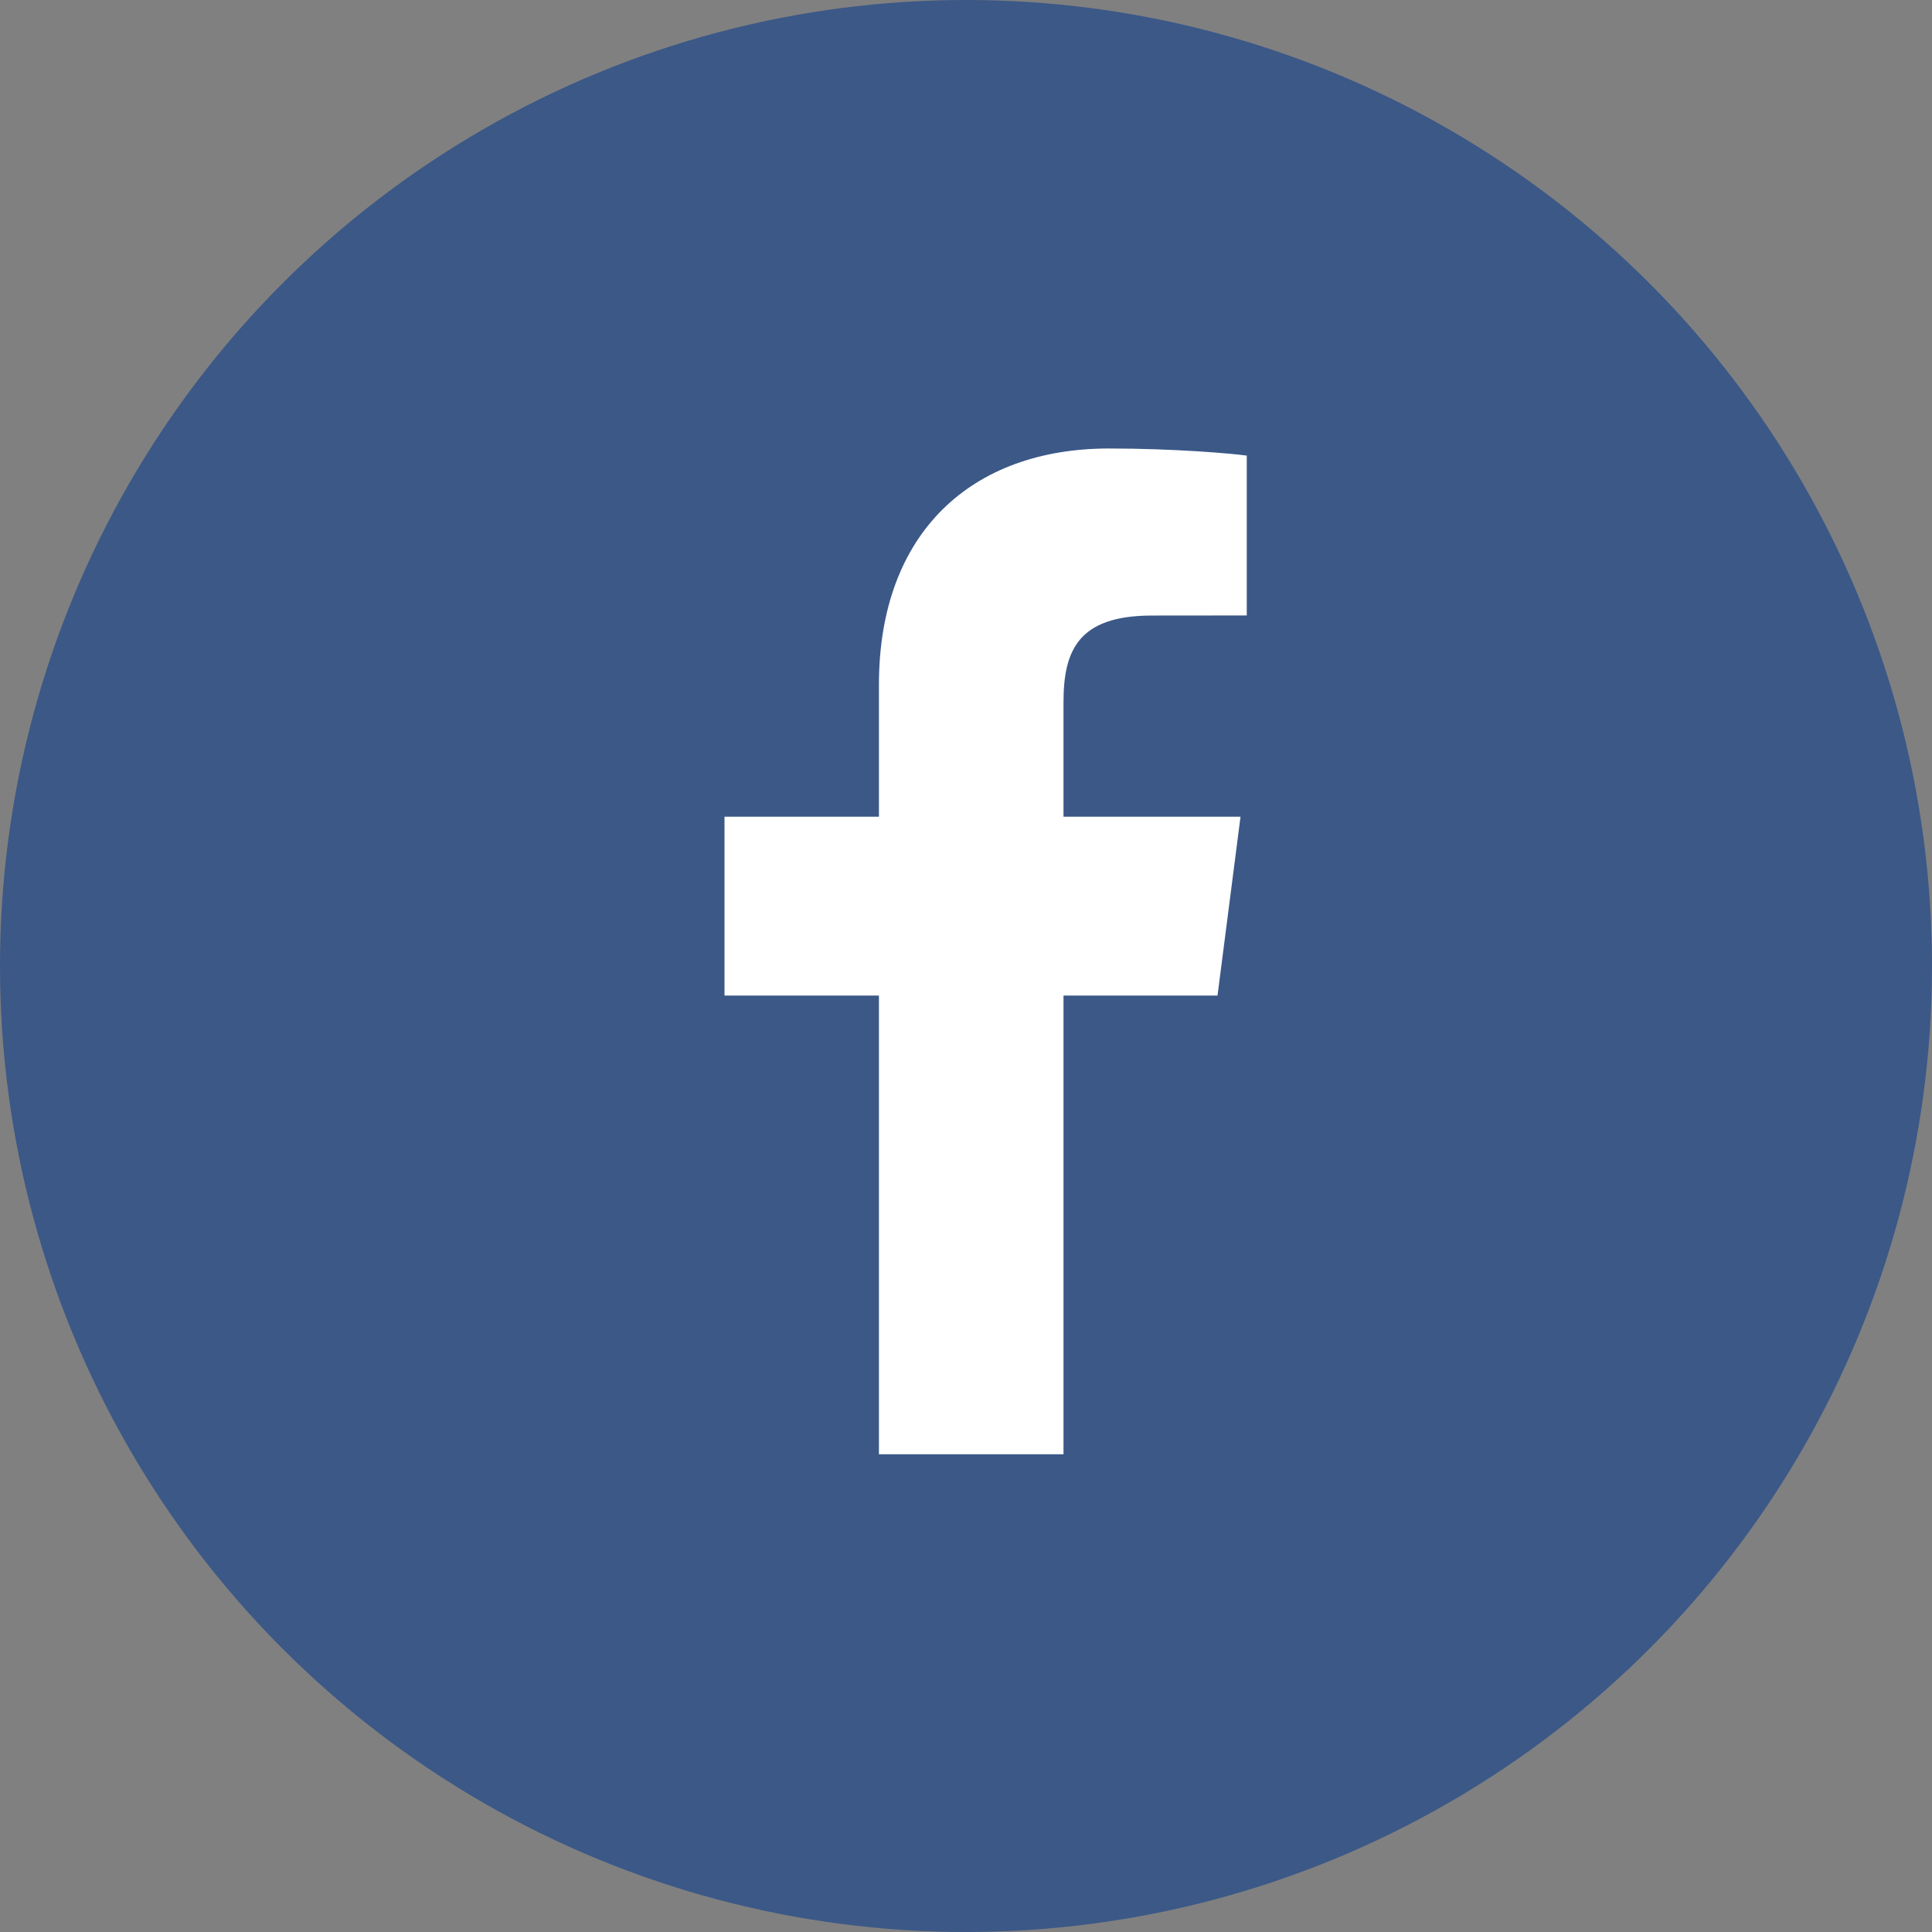
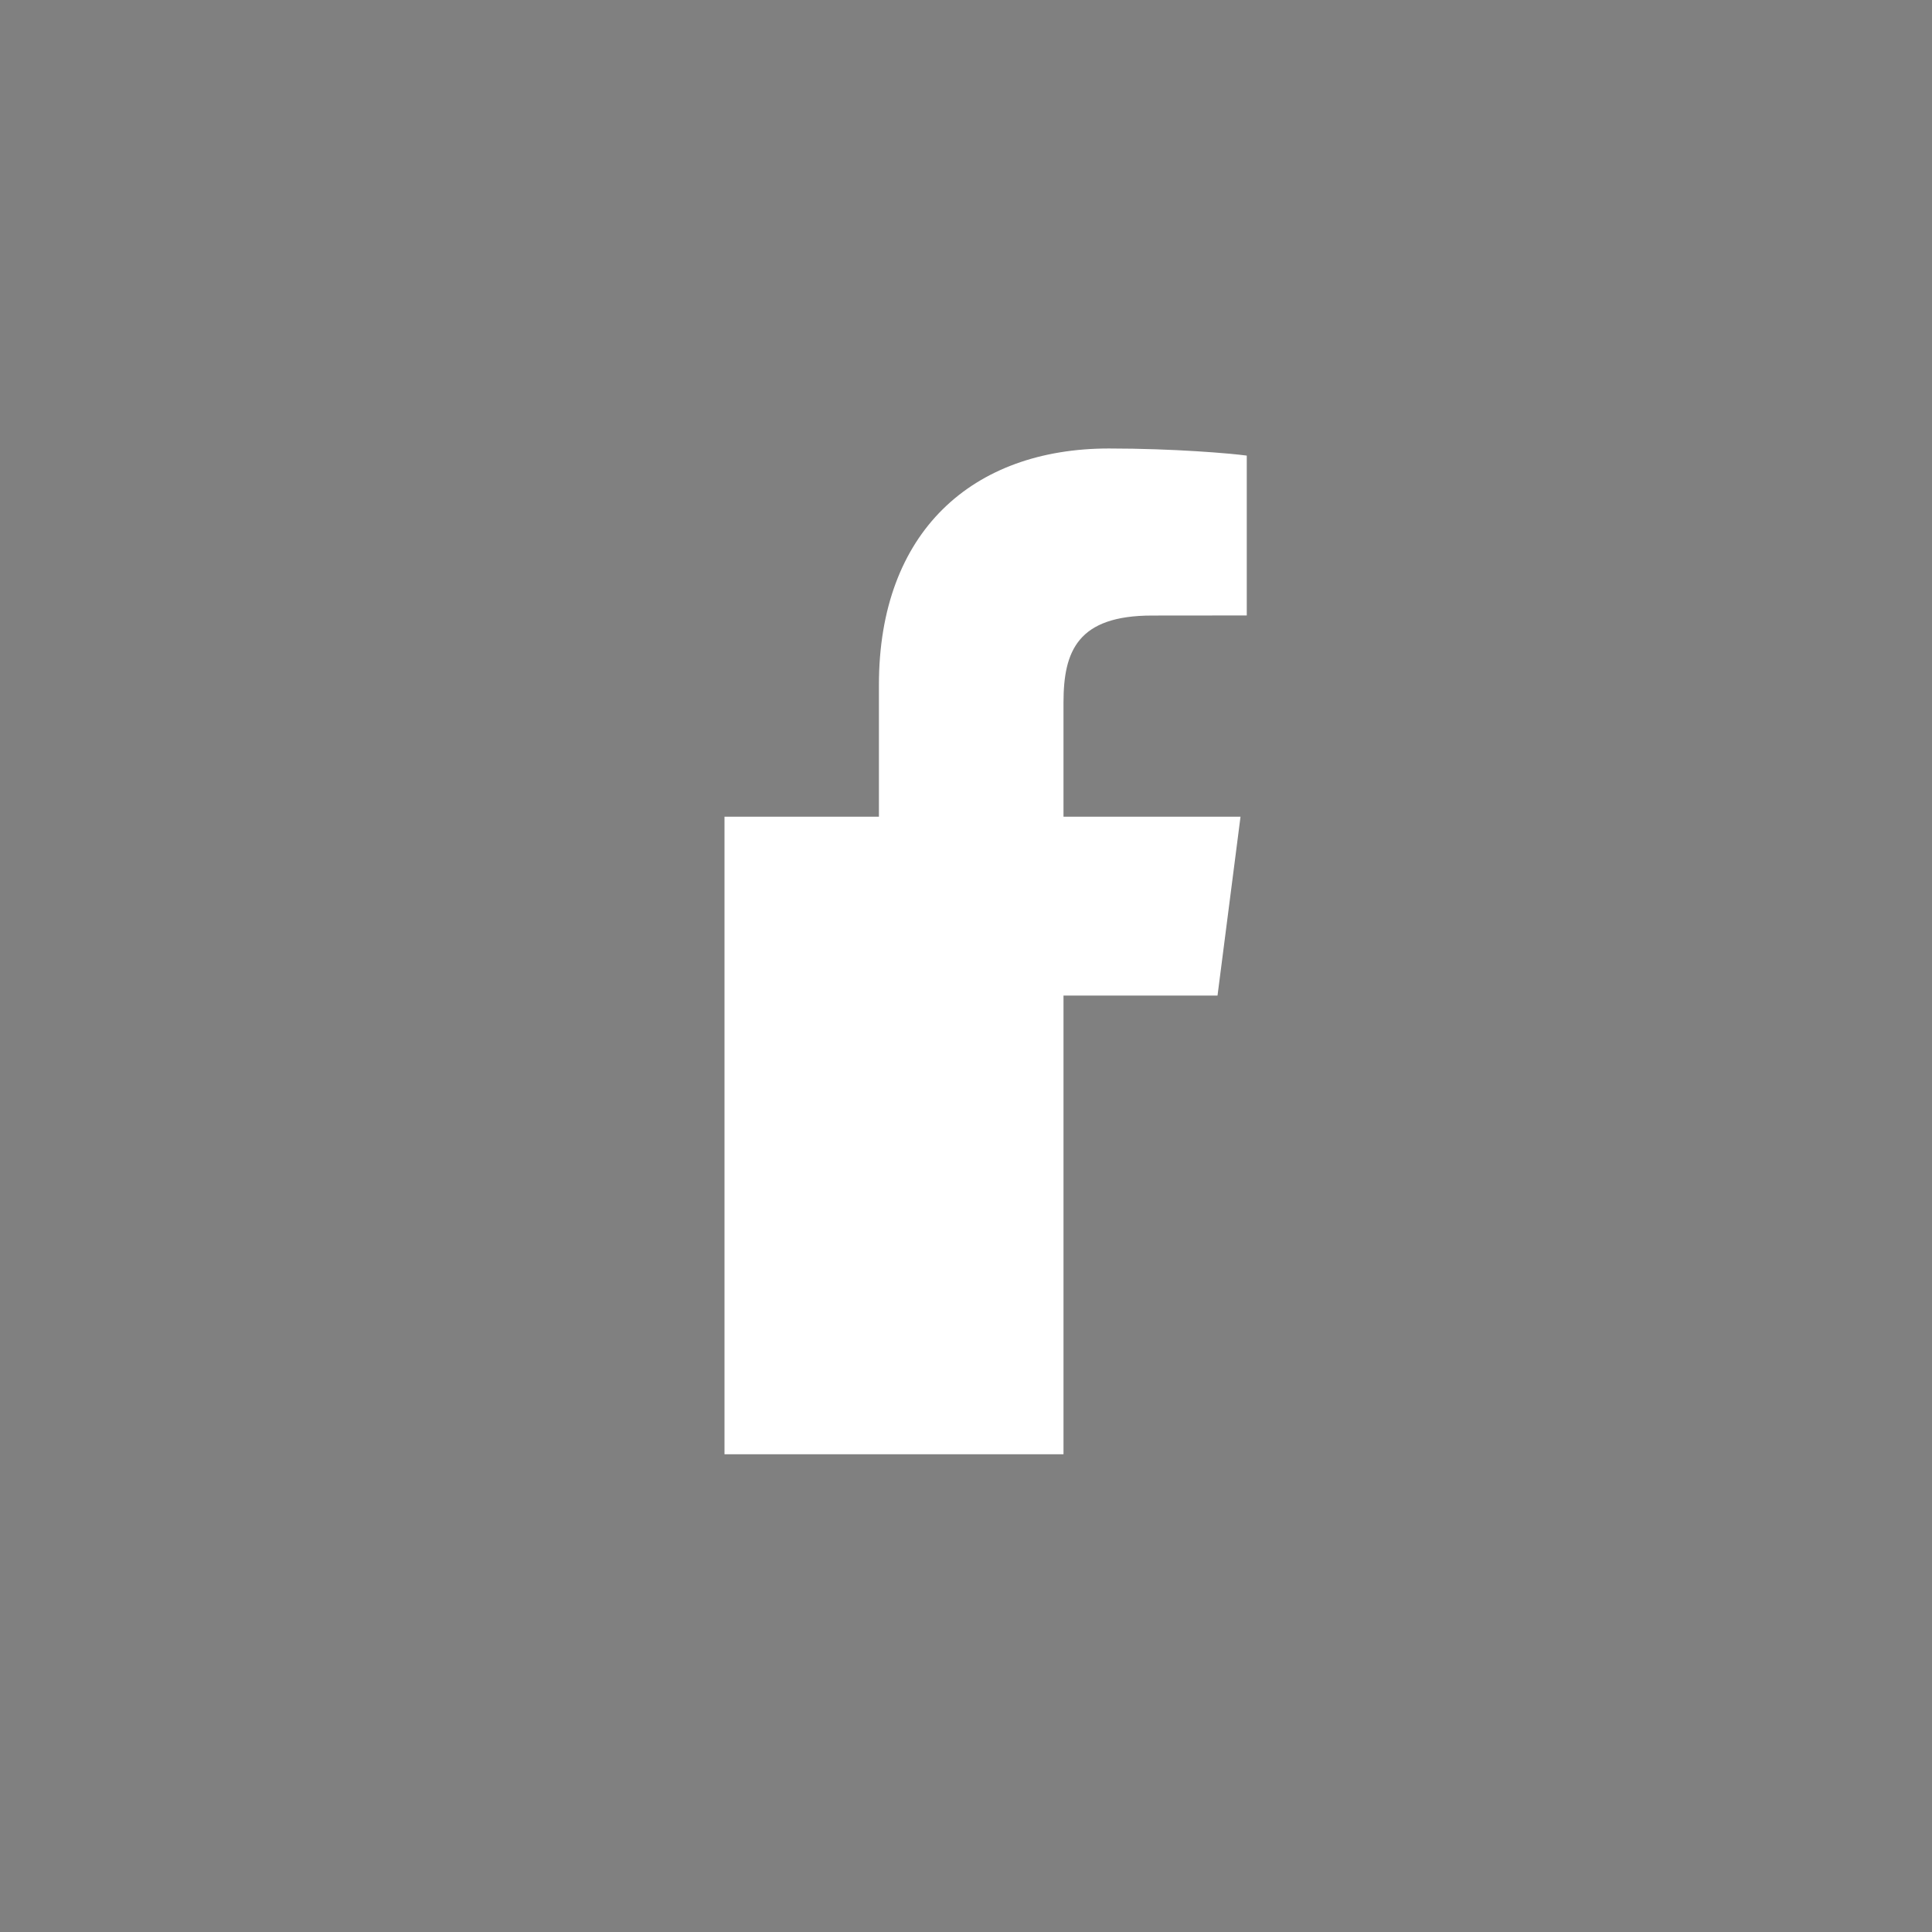
<svg xmlns="http://www.w3.org/2000/svg" version="1" width="43" height="43">
  <rect width="100%" height="100%" fill="#808080" stroke="none" />
-   <circle fill="#3B5887" cx="21.5" cy="21.5" r="21.5" />
-   <path fill="#FFF" d="M23.67 32.367V22.158h3.428l.512-3.981h-3.94v-2.541c0-1.151.32-1.936 1.972-1.936l2.107-.002V10.14c-.366-.049-1.615-.158-3.068-.158-3.04 0-5.119 1.856-5.119 5.26v2.935h-3.437v3.981h3.437v10.209h4.108z" />
+   <path fill="#FFF" d="M23.67 32.367V22.158h3.428l.512-3.981h-3.94v-2.541c0-1.151.32-1.936 1.972-1.936l2.107-.002V10.14c-.366-.049-1.615-.158-3.068-.158-3.04 0-5.119 1.856-5.119 5.26v2.935h-3.437v3.981v10.209h4.108z" />
</svg>